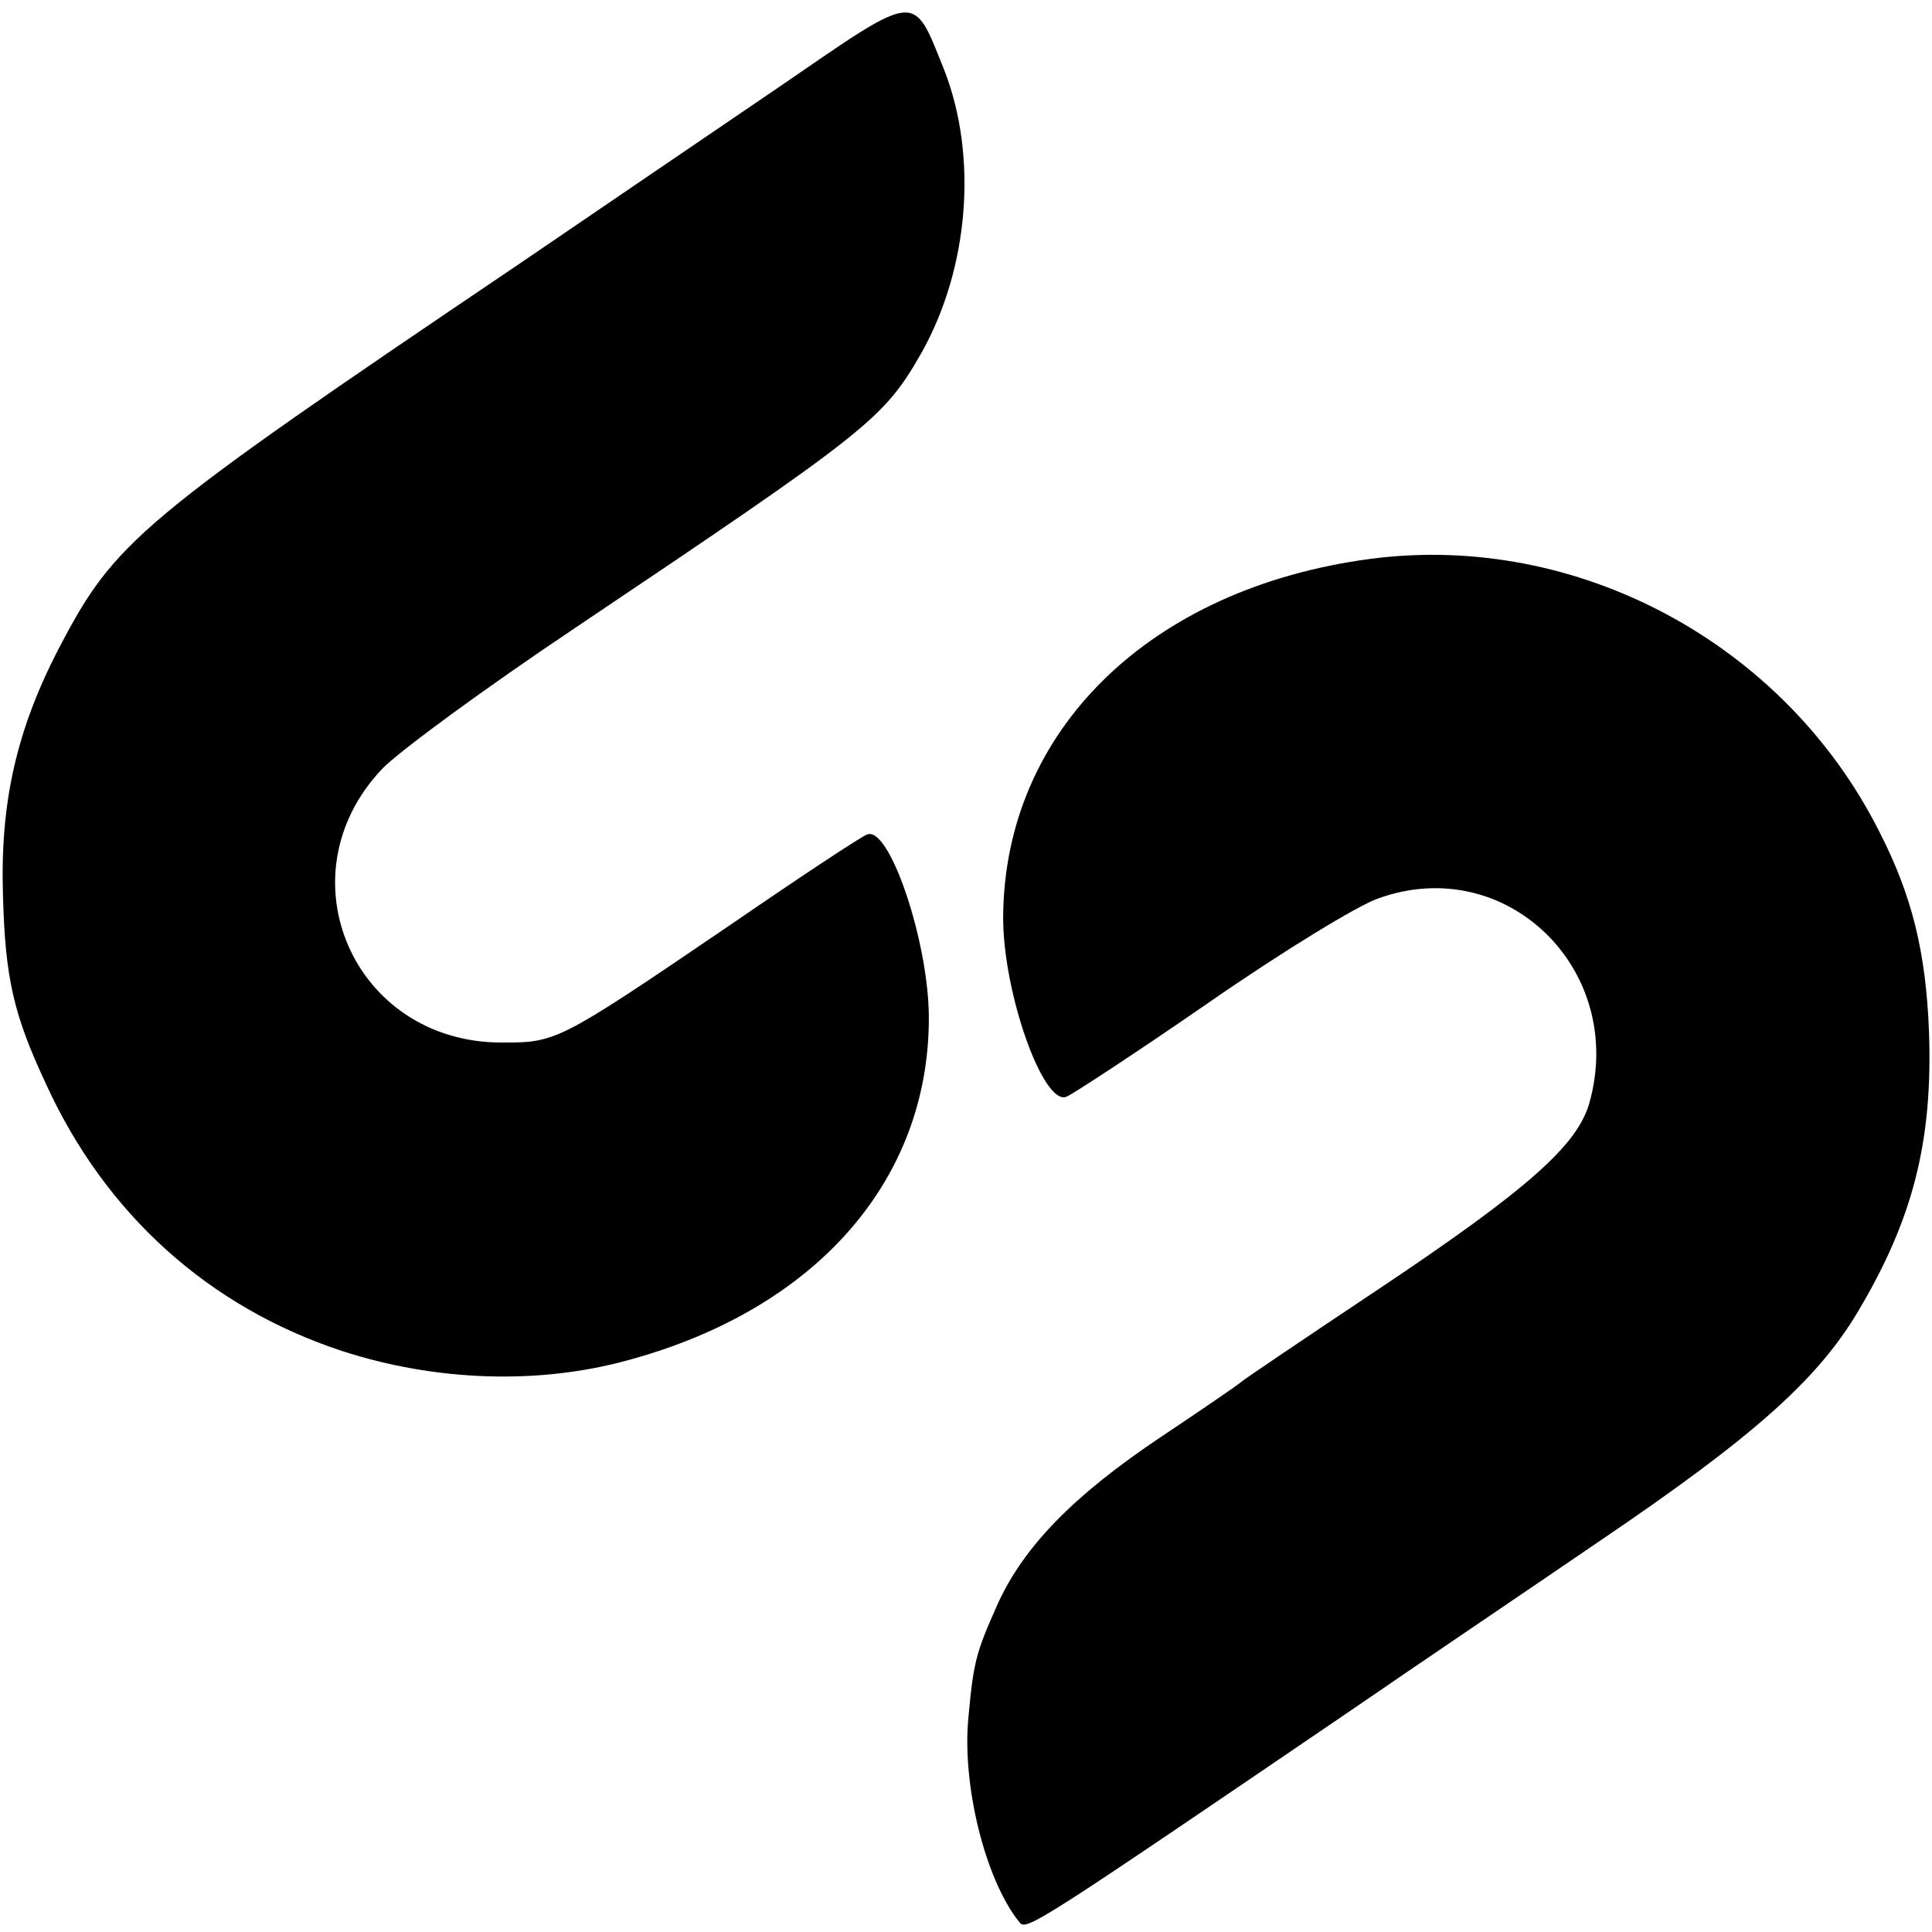
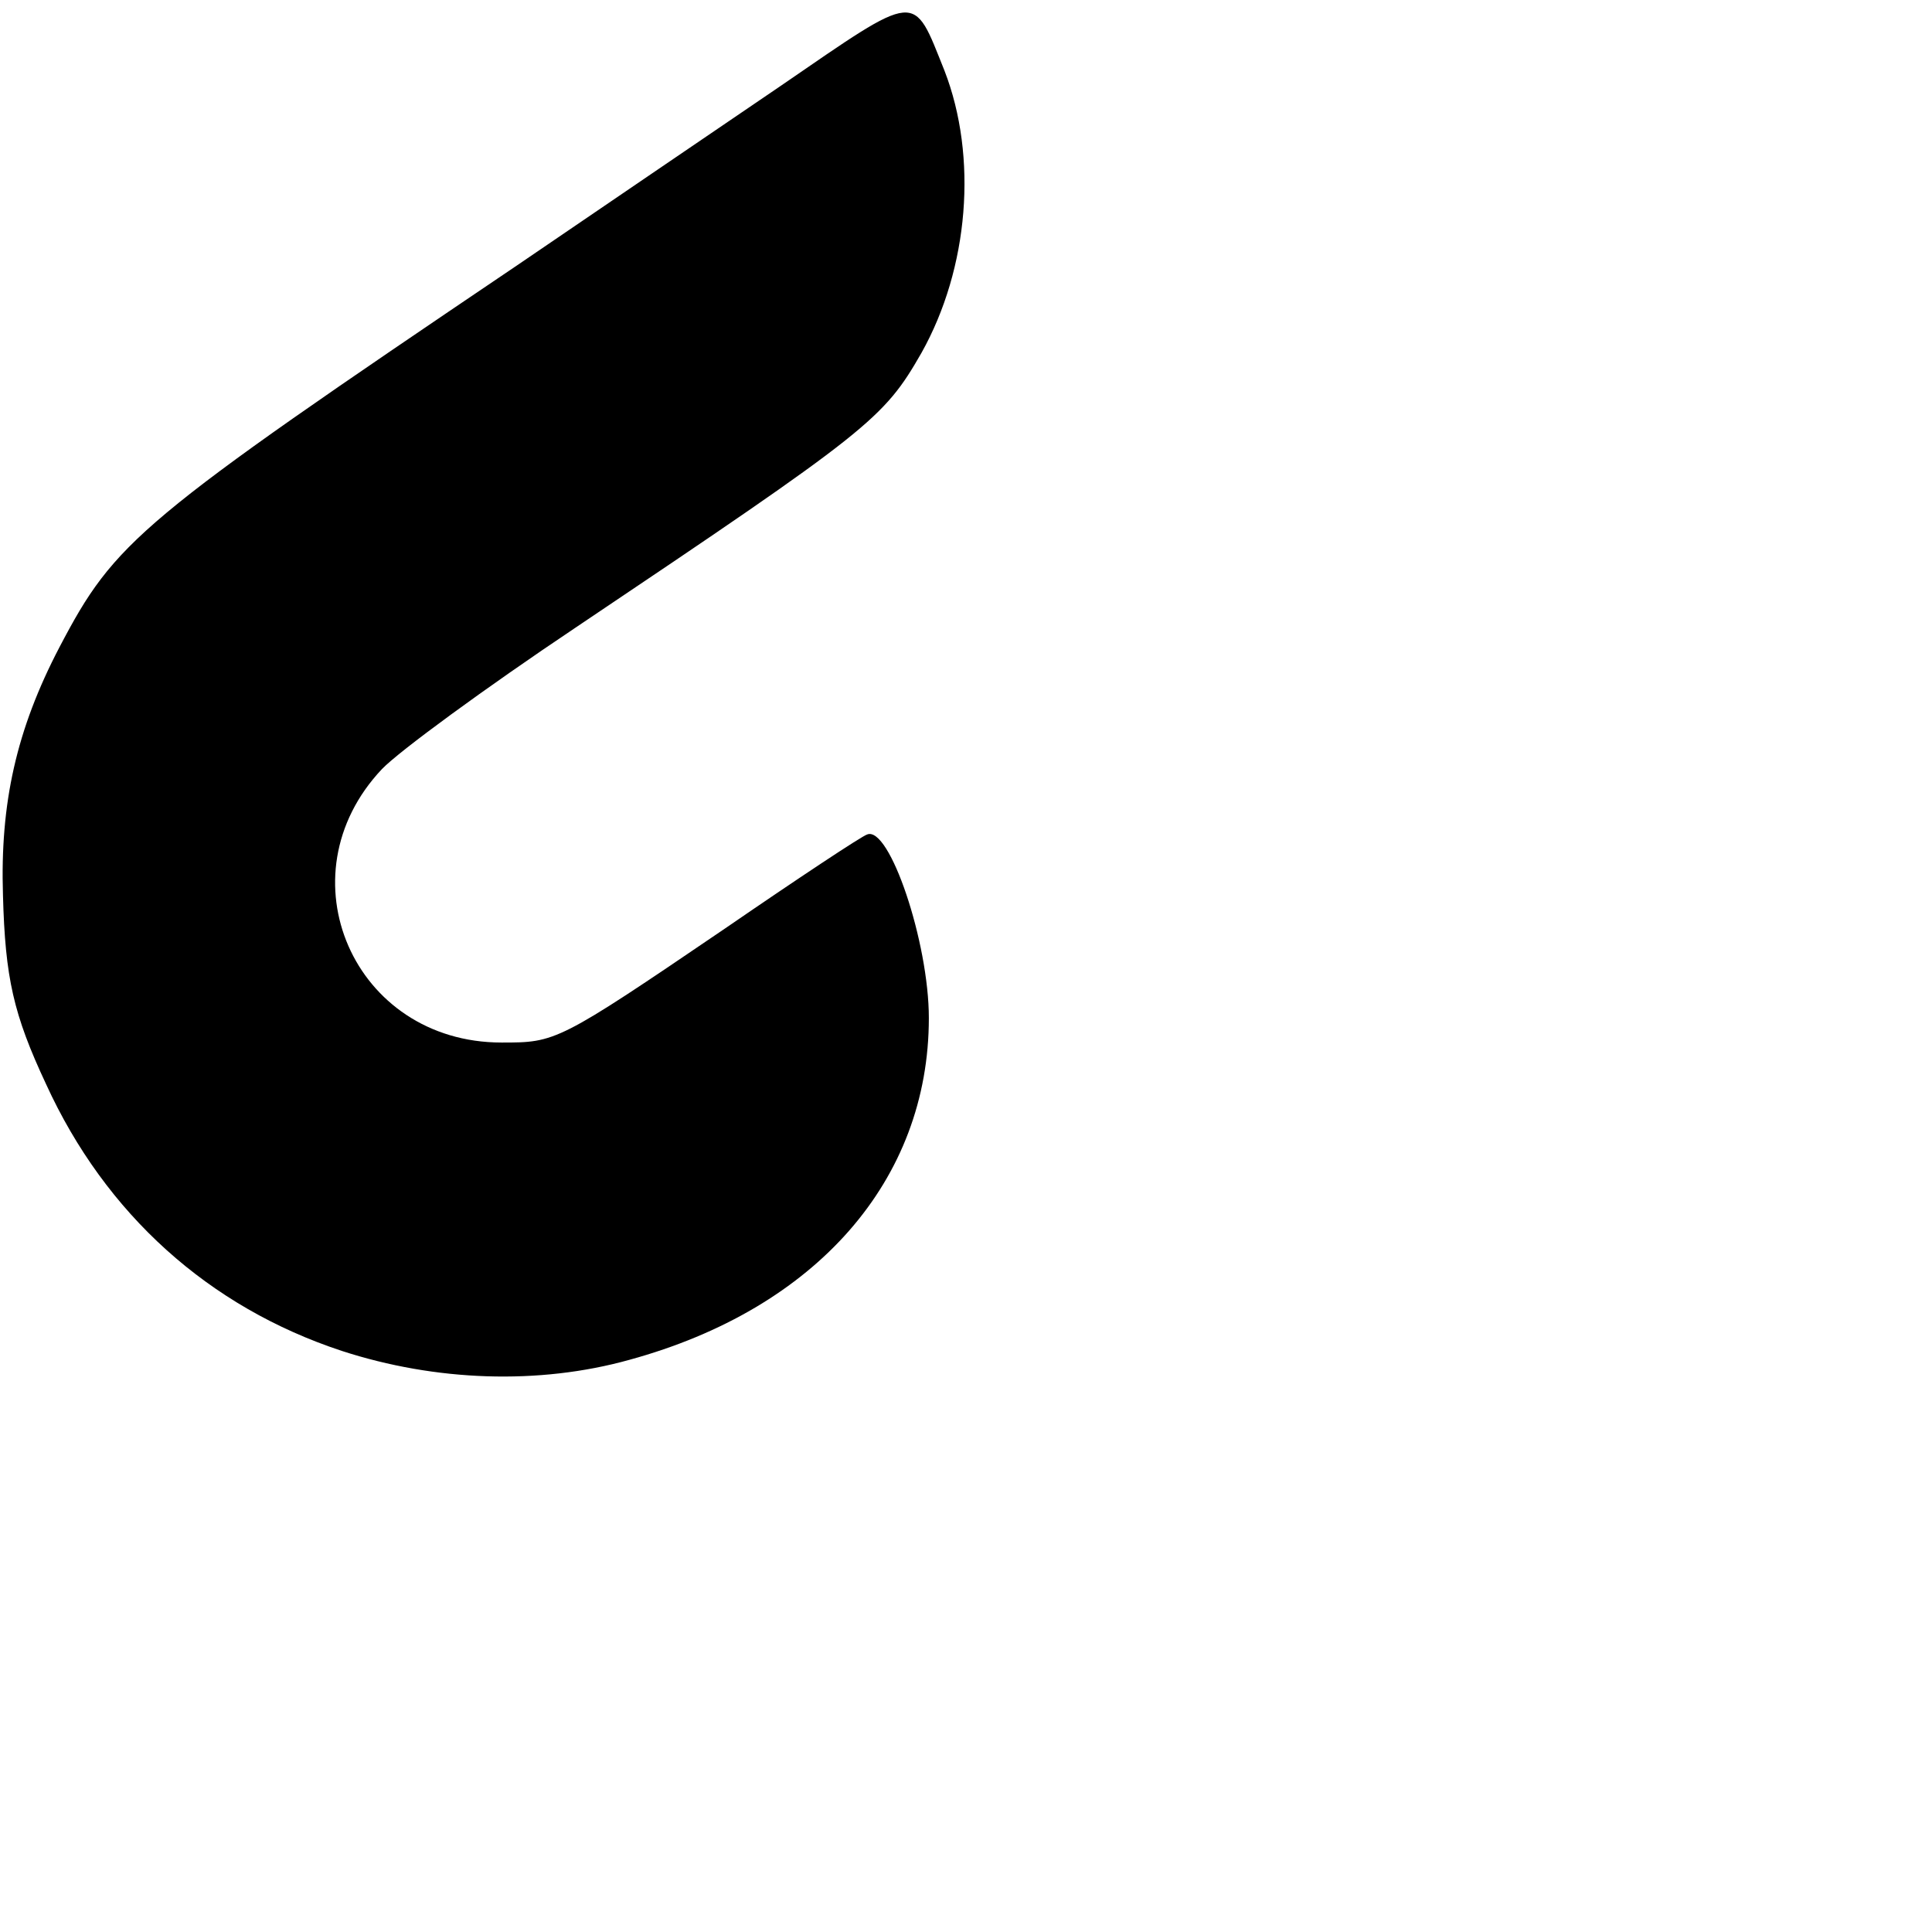
<svg xmlns="http://www.w3.org/2000/svg" version="1.0" width="260pt" height="260pt" viewBox="0 0 260 260" preserveAspectRatio="xMidYMid meet">
  <g transform="translate(0,260) scale(0.1,-0.1)" fill="#000000" stroke="none">
    <path d="M1050 2484 c-91 -62 -250 -170 -354 -241 -511 -345 -541 -371 -616 -514 -58 -111 -80 -210 -76 -334 3 -111 14 -160 58 -254 80 -175 219 -300 398 -359 126 -41 265 -46 387 -12 252 69 403 242 403 460 0 102 -53 259 -83 247 -7 -2 -93 -59 -192 -127 -225 -153 -227 -153 -300 -153 -199 0 -297 224 -161 368 23 24 139 109 260 190 396 266 415 281 466 370 64 114 76 264 31 380 -43 107 -33 108 -221 -21z" />
-     <path d="M1845 1848 c-297 -39 -494 -231 -495 -483 0 -102 54 -253 85 -241 8 3 95 60 192 127 98 68 201 131 228 140 172 62 334 -96 284 -275 -16 -57 -82 -116 -284 -251 -99 -66 -182 -122 -185 -125 -3 -3 -51 -36 -108 -74 -118 -79 -185 -148 -220 -226 -29 -65 -32 -77 -39 -154 -8 -90 23 -216 69 -273 9 -12 24 -2 453 290 77 53 225 153 329 224 205 139 292 216 347 309 73 123 100 227 95 374 -4 109 -23 185 -67 271 -128 254 -407 403 -684 367z" />
  </g>
</svg>